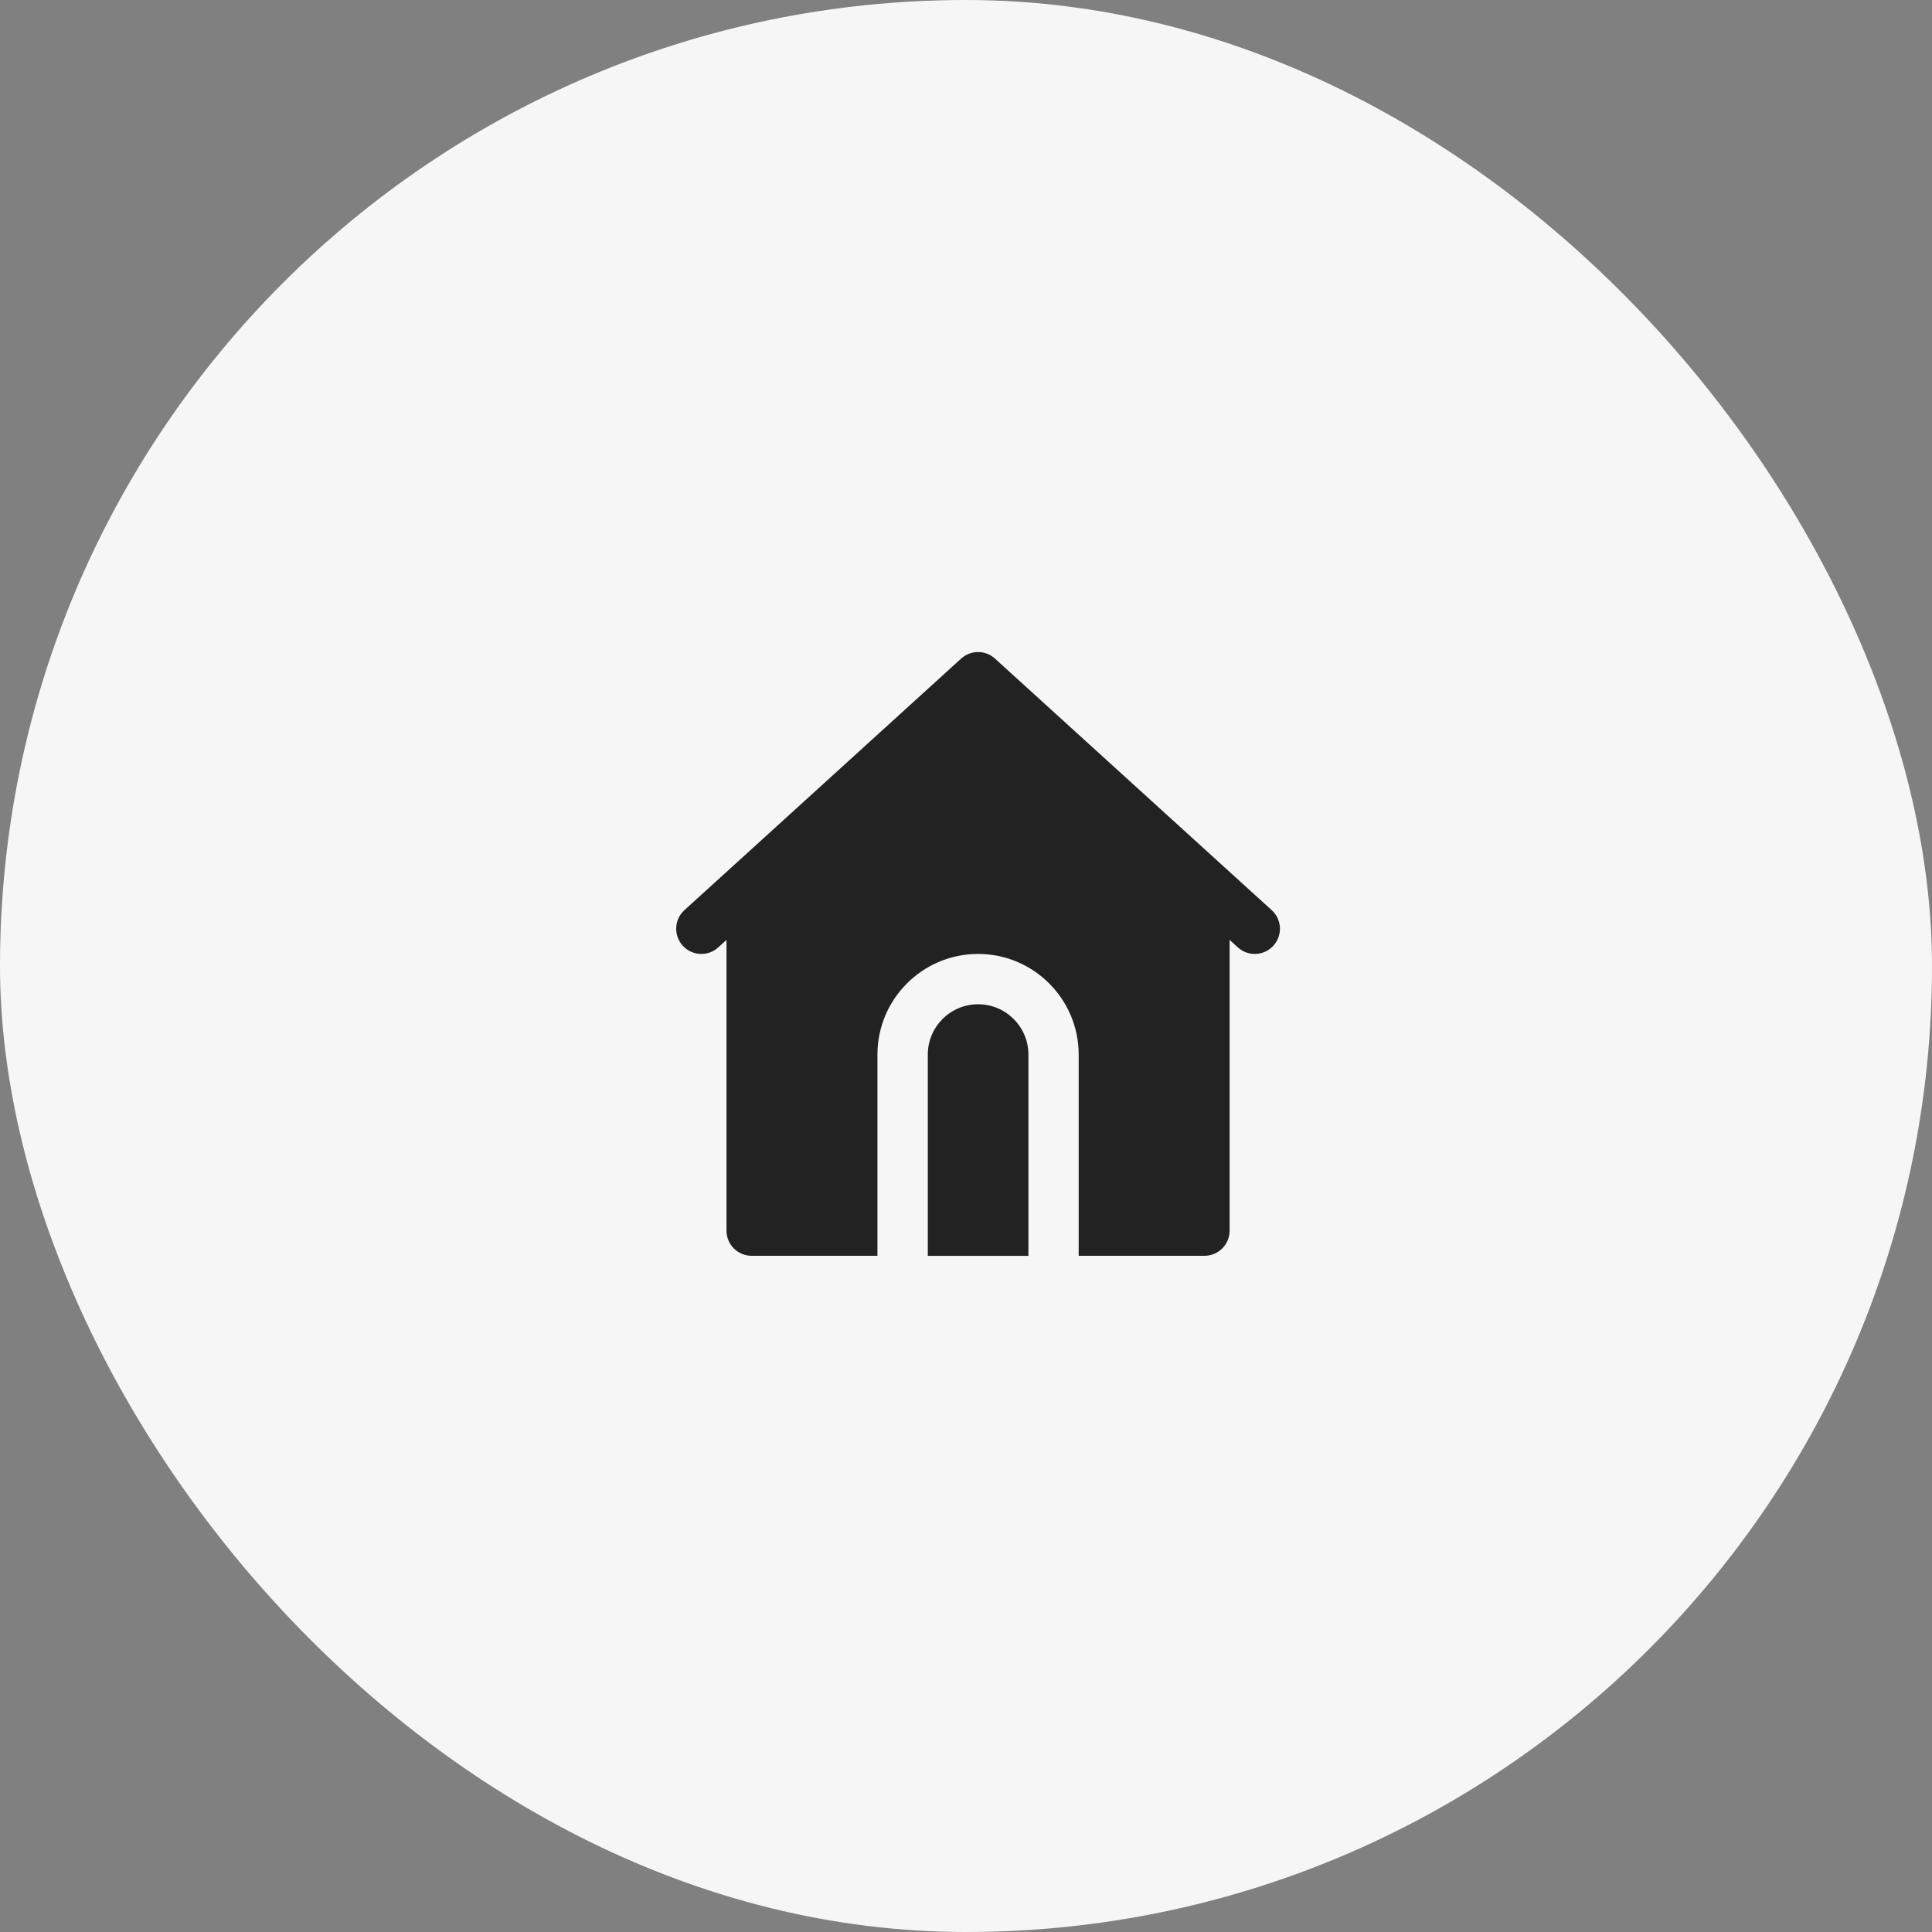
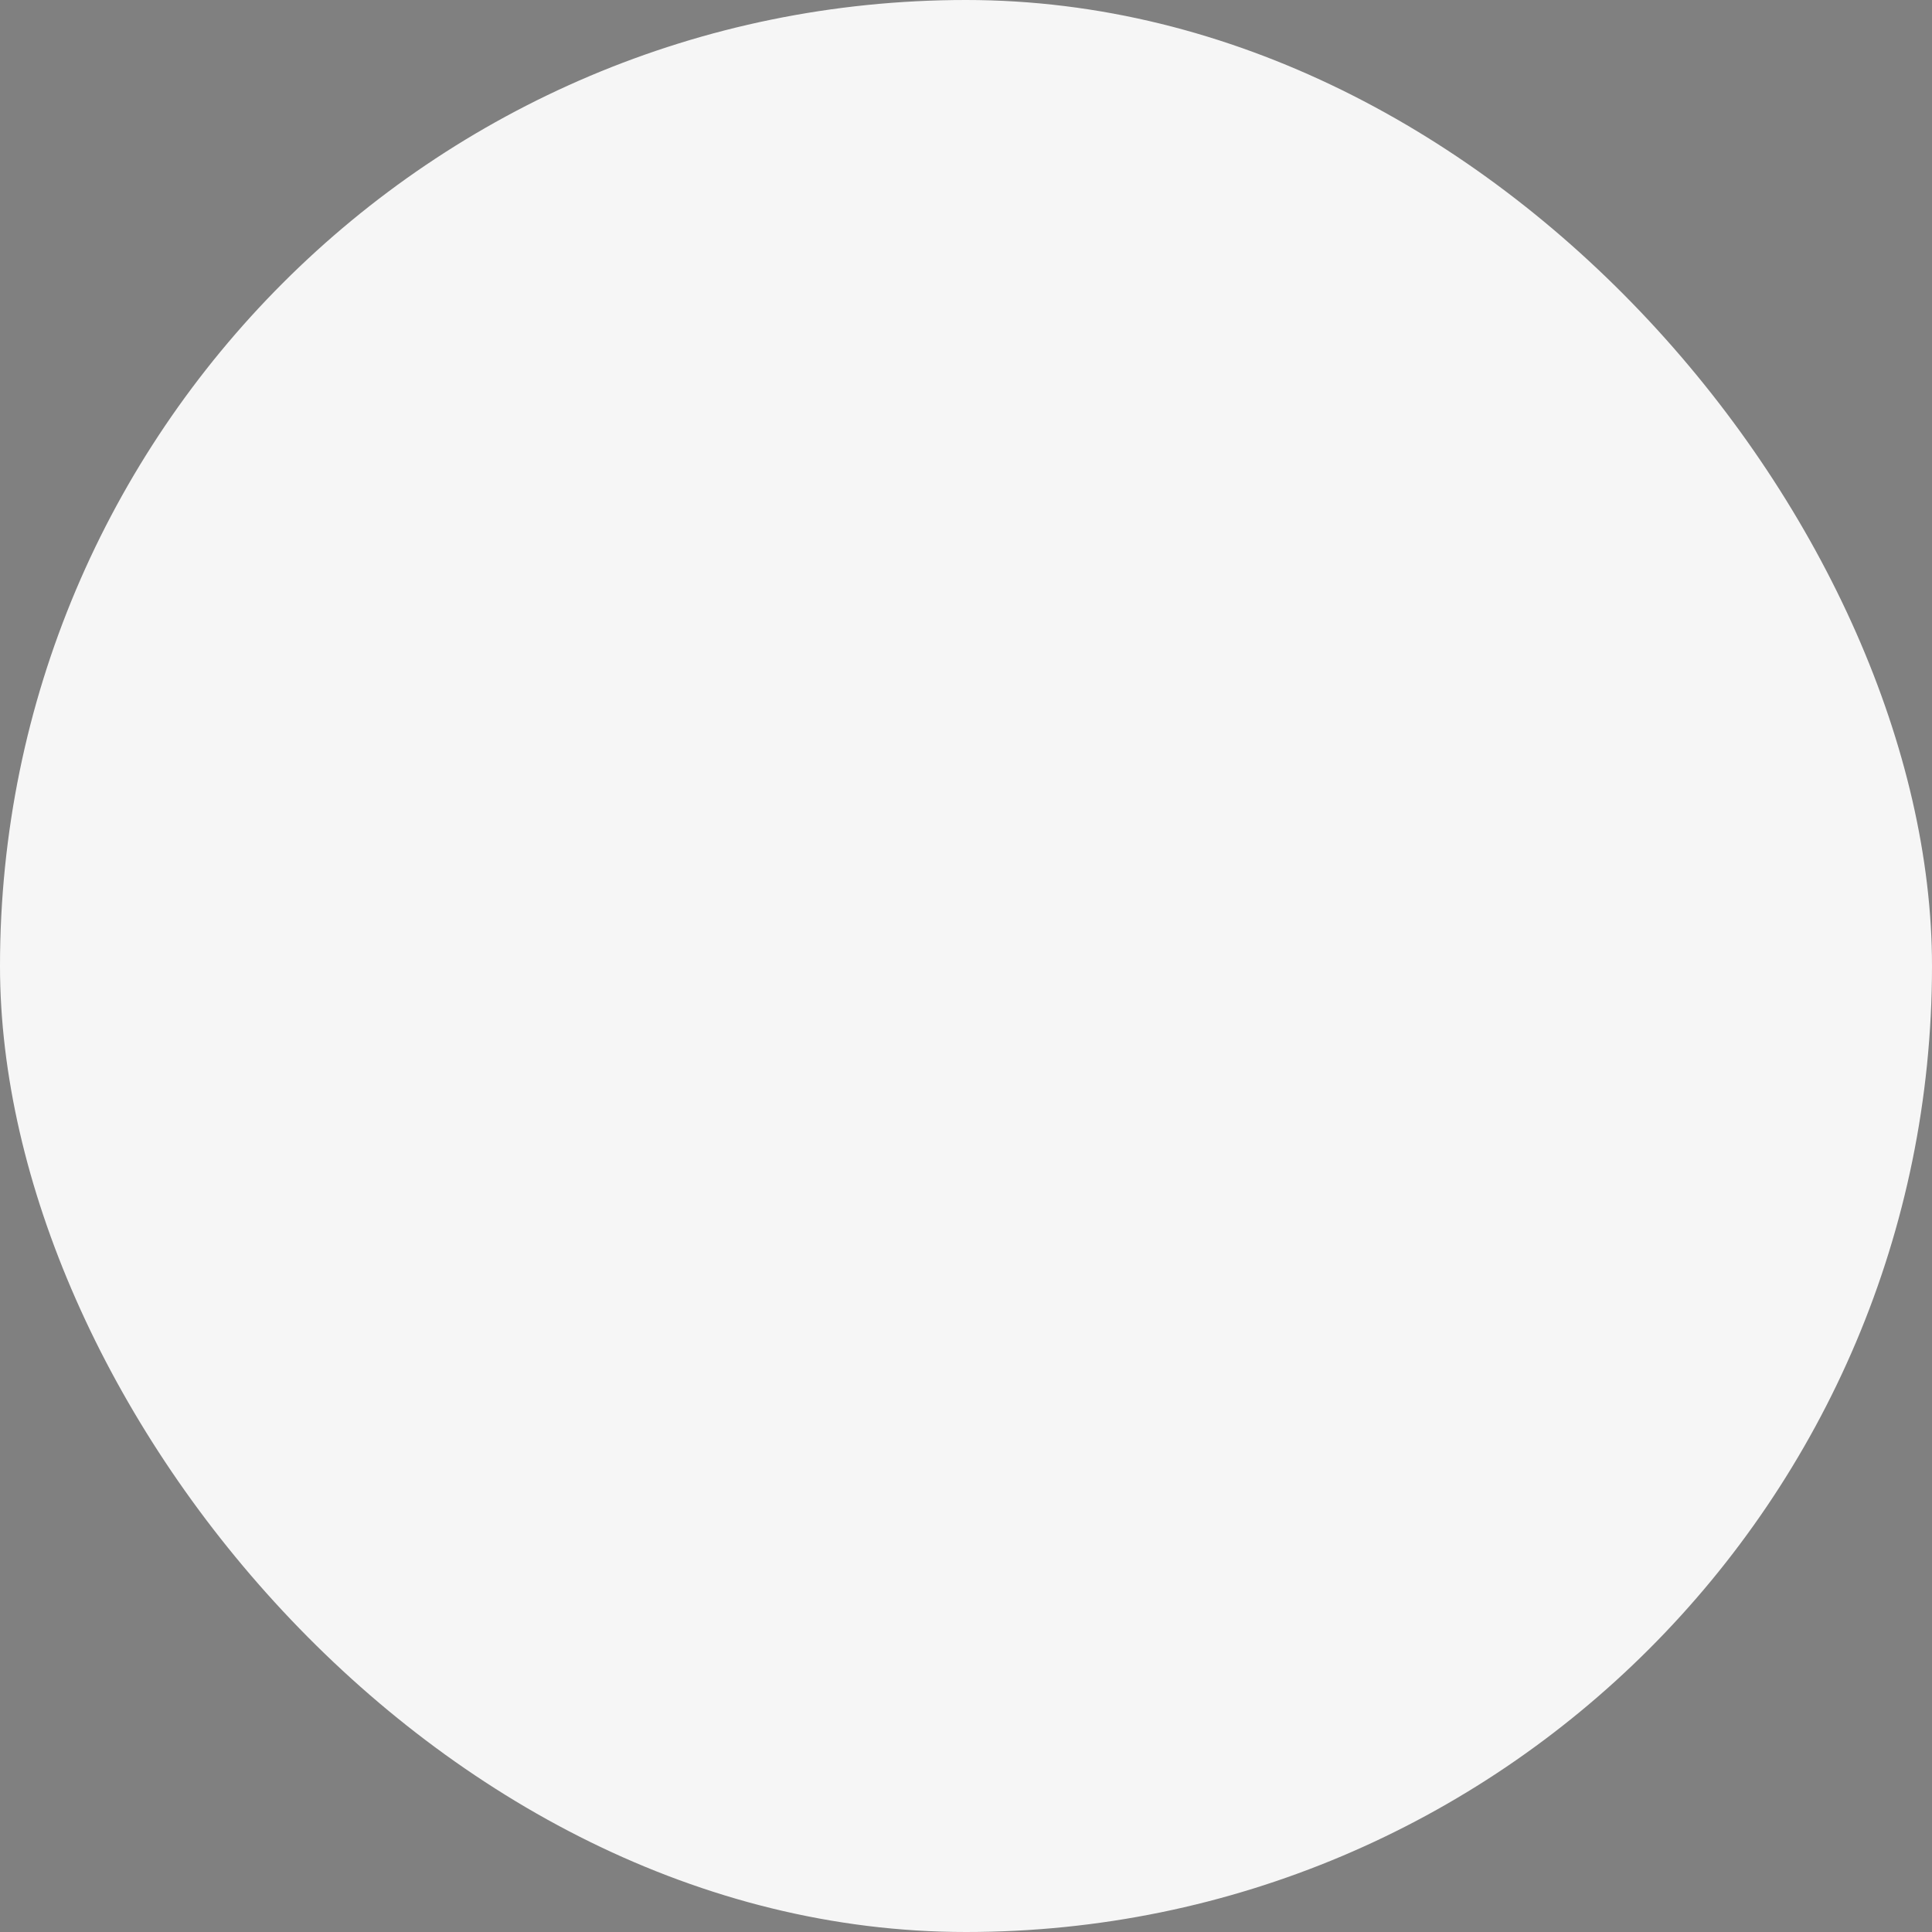
<svg xmlns="http://www.w3.org/2000/svg" width="65" height="65" viewBox="0 0 65 65" fill="none">
  <rect x="0" y="0" width="65" height="65" fill="#808080" stroke="none" />
  <rect width="65" height="65" rx="32.5" fill="#F6F6F6" />
-   <path d="M42.785 30.621L41.093 29.083L33.475 22.158C33.153 21.864 32.659 21.864 32.336 22.158L24.719 29.083L23.026 30.621C22.681 30.935 22.656 31.471 22.97 31.817C23.285 32.163 23.821 32.189 24.166 31.873L24.442 31.622V41.404C24.442 41.871 24.821 42.25 25.289 42.25H29.521V35.479C29.521 33.612 31.039 32.094 32.906 32.094C34.773 32.094 36.291 33.612 36.291 35.479V42.25H40.523C40.991 42.25 41.369 41.871 41.369 41.404V31.622L41.646 31.873C41.809 32.021 42.013 32.094 42.216 32.094C42.446 32.094 42.675 32 42.842 31.817C43.156 31.471 43.131 30.935 42.785 30.621Z" fill="#222222" />
-   <path d="M32.907 33.787C31.974 33.787 31.215 34.546 31.215 35.48V42.251H34.6V35.48C34.6 34.546 33.841 33.787 32.907 33.787Z" fill="#222222" />
</svg>